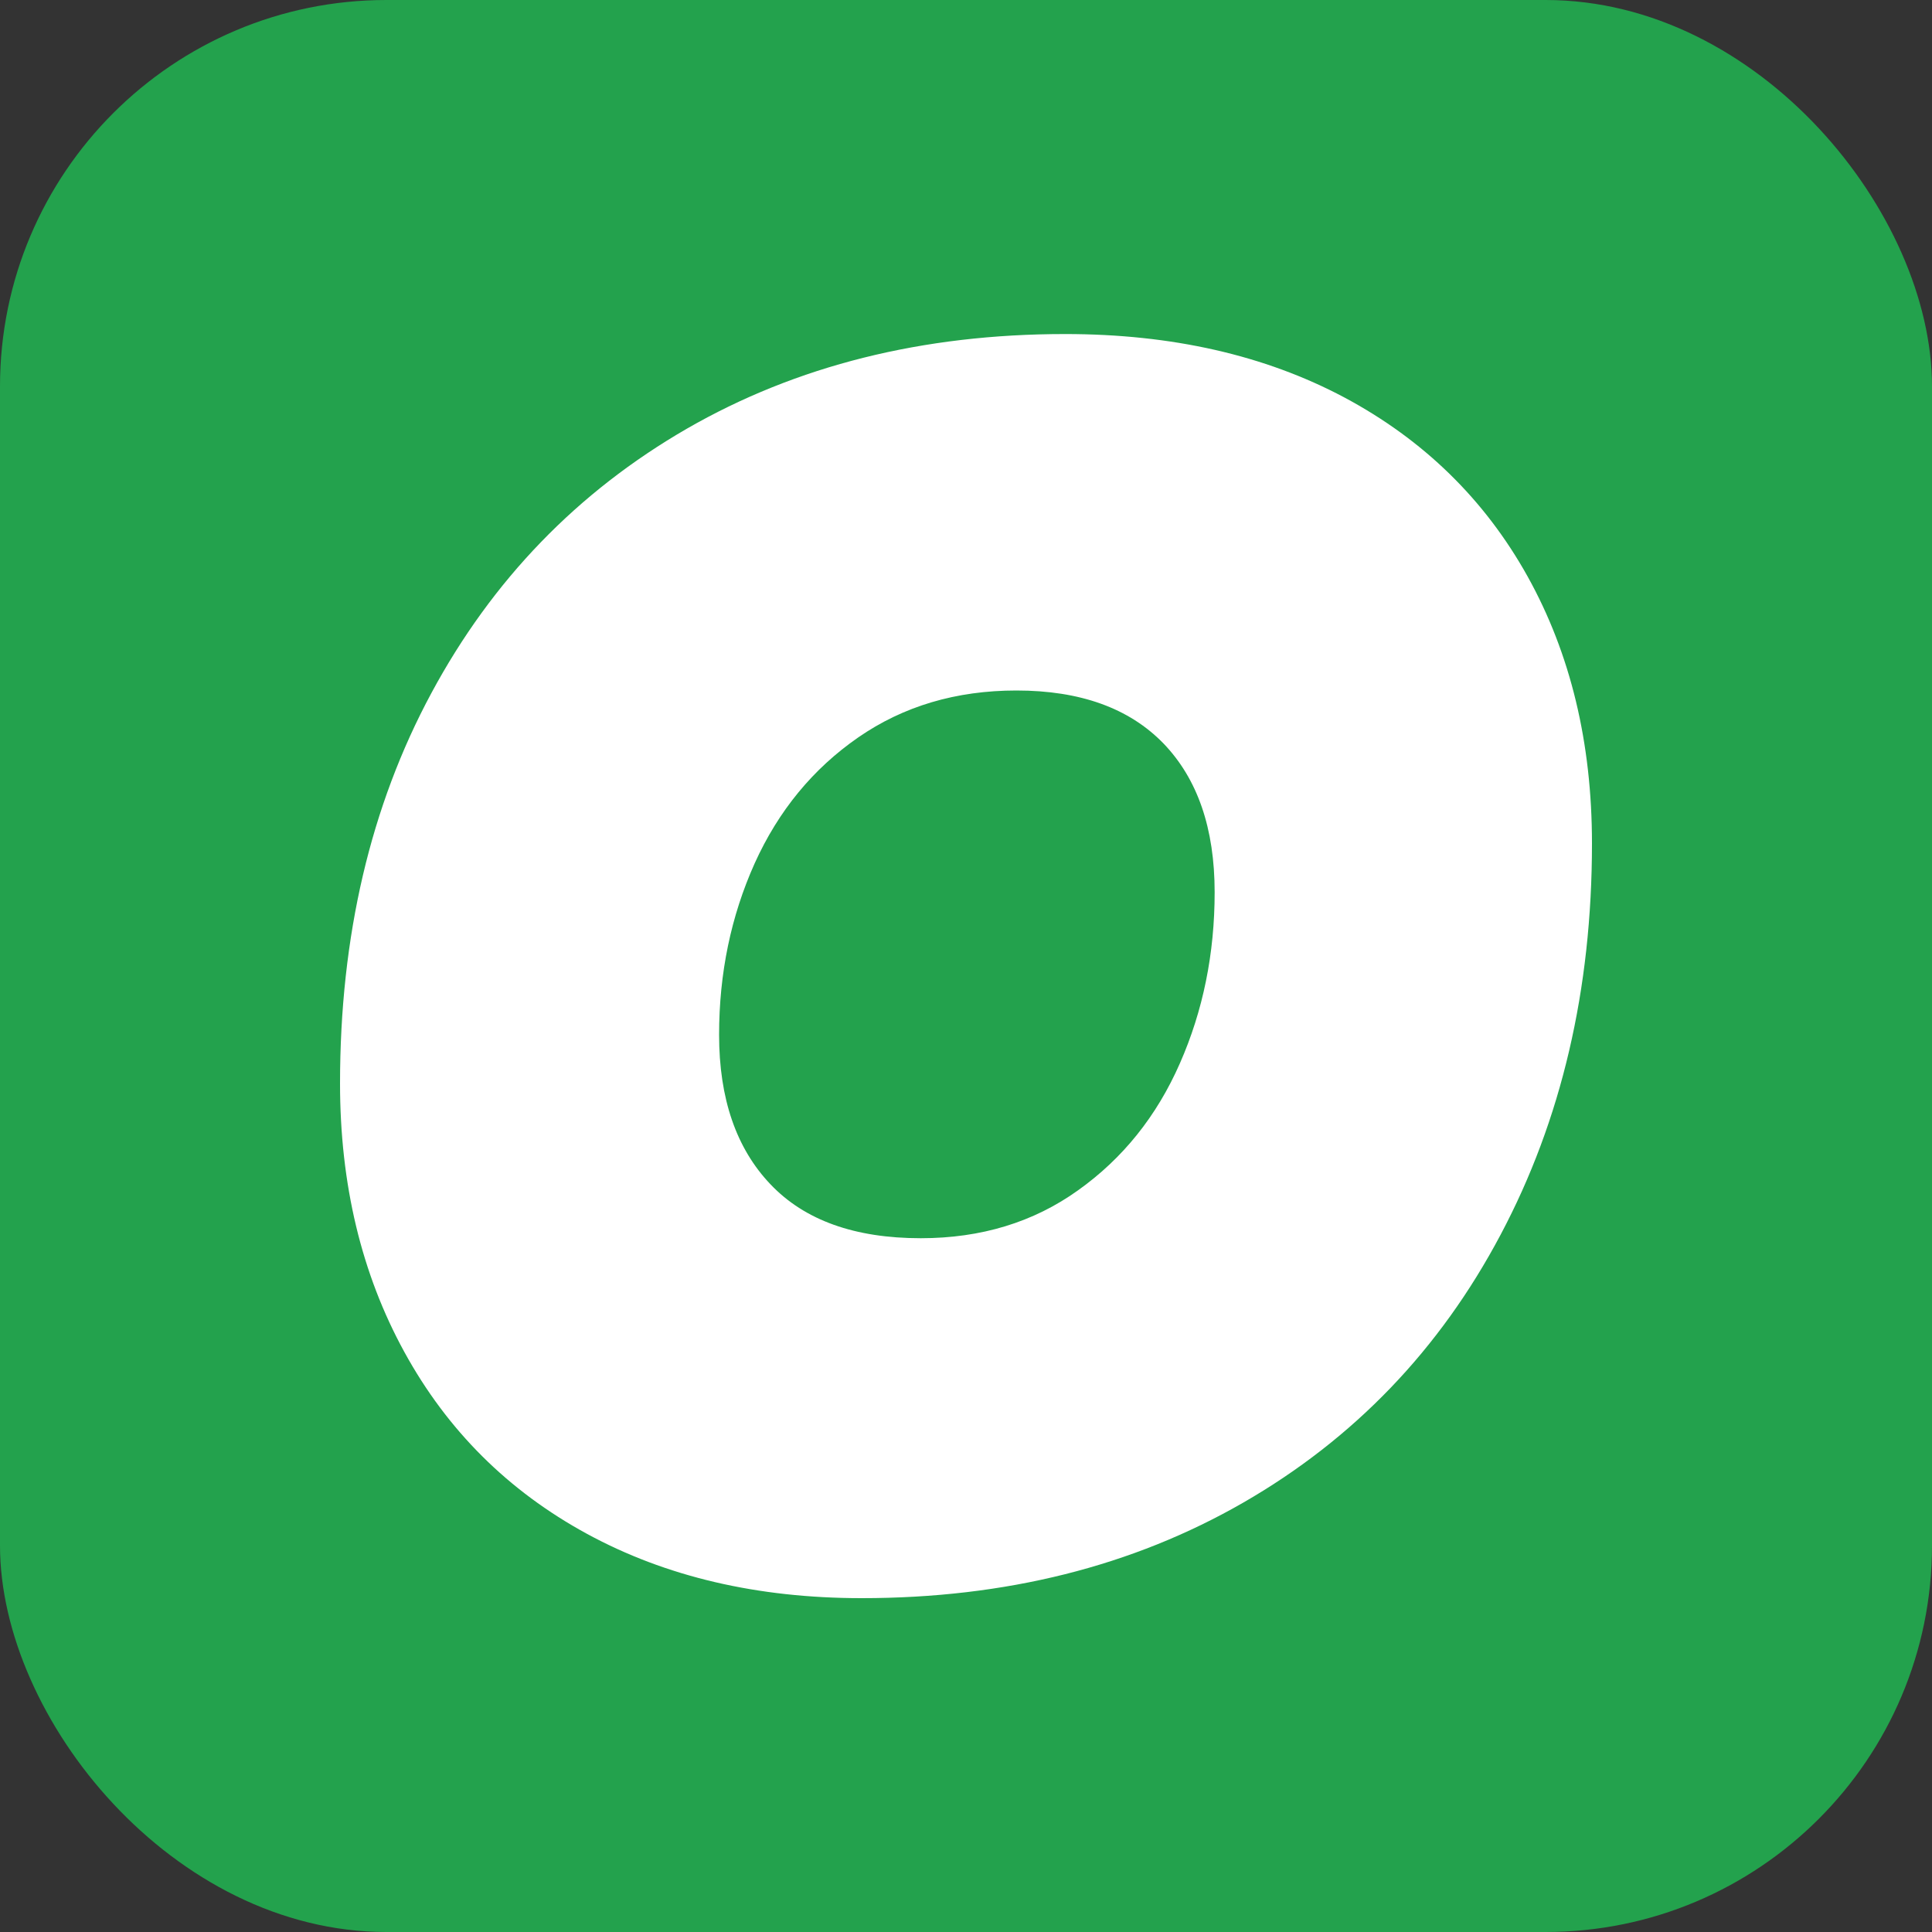
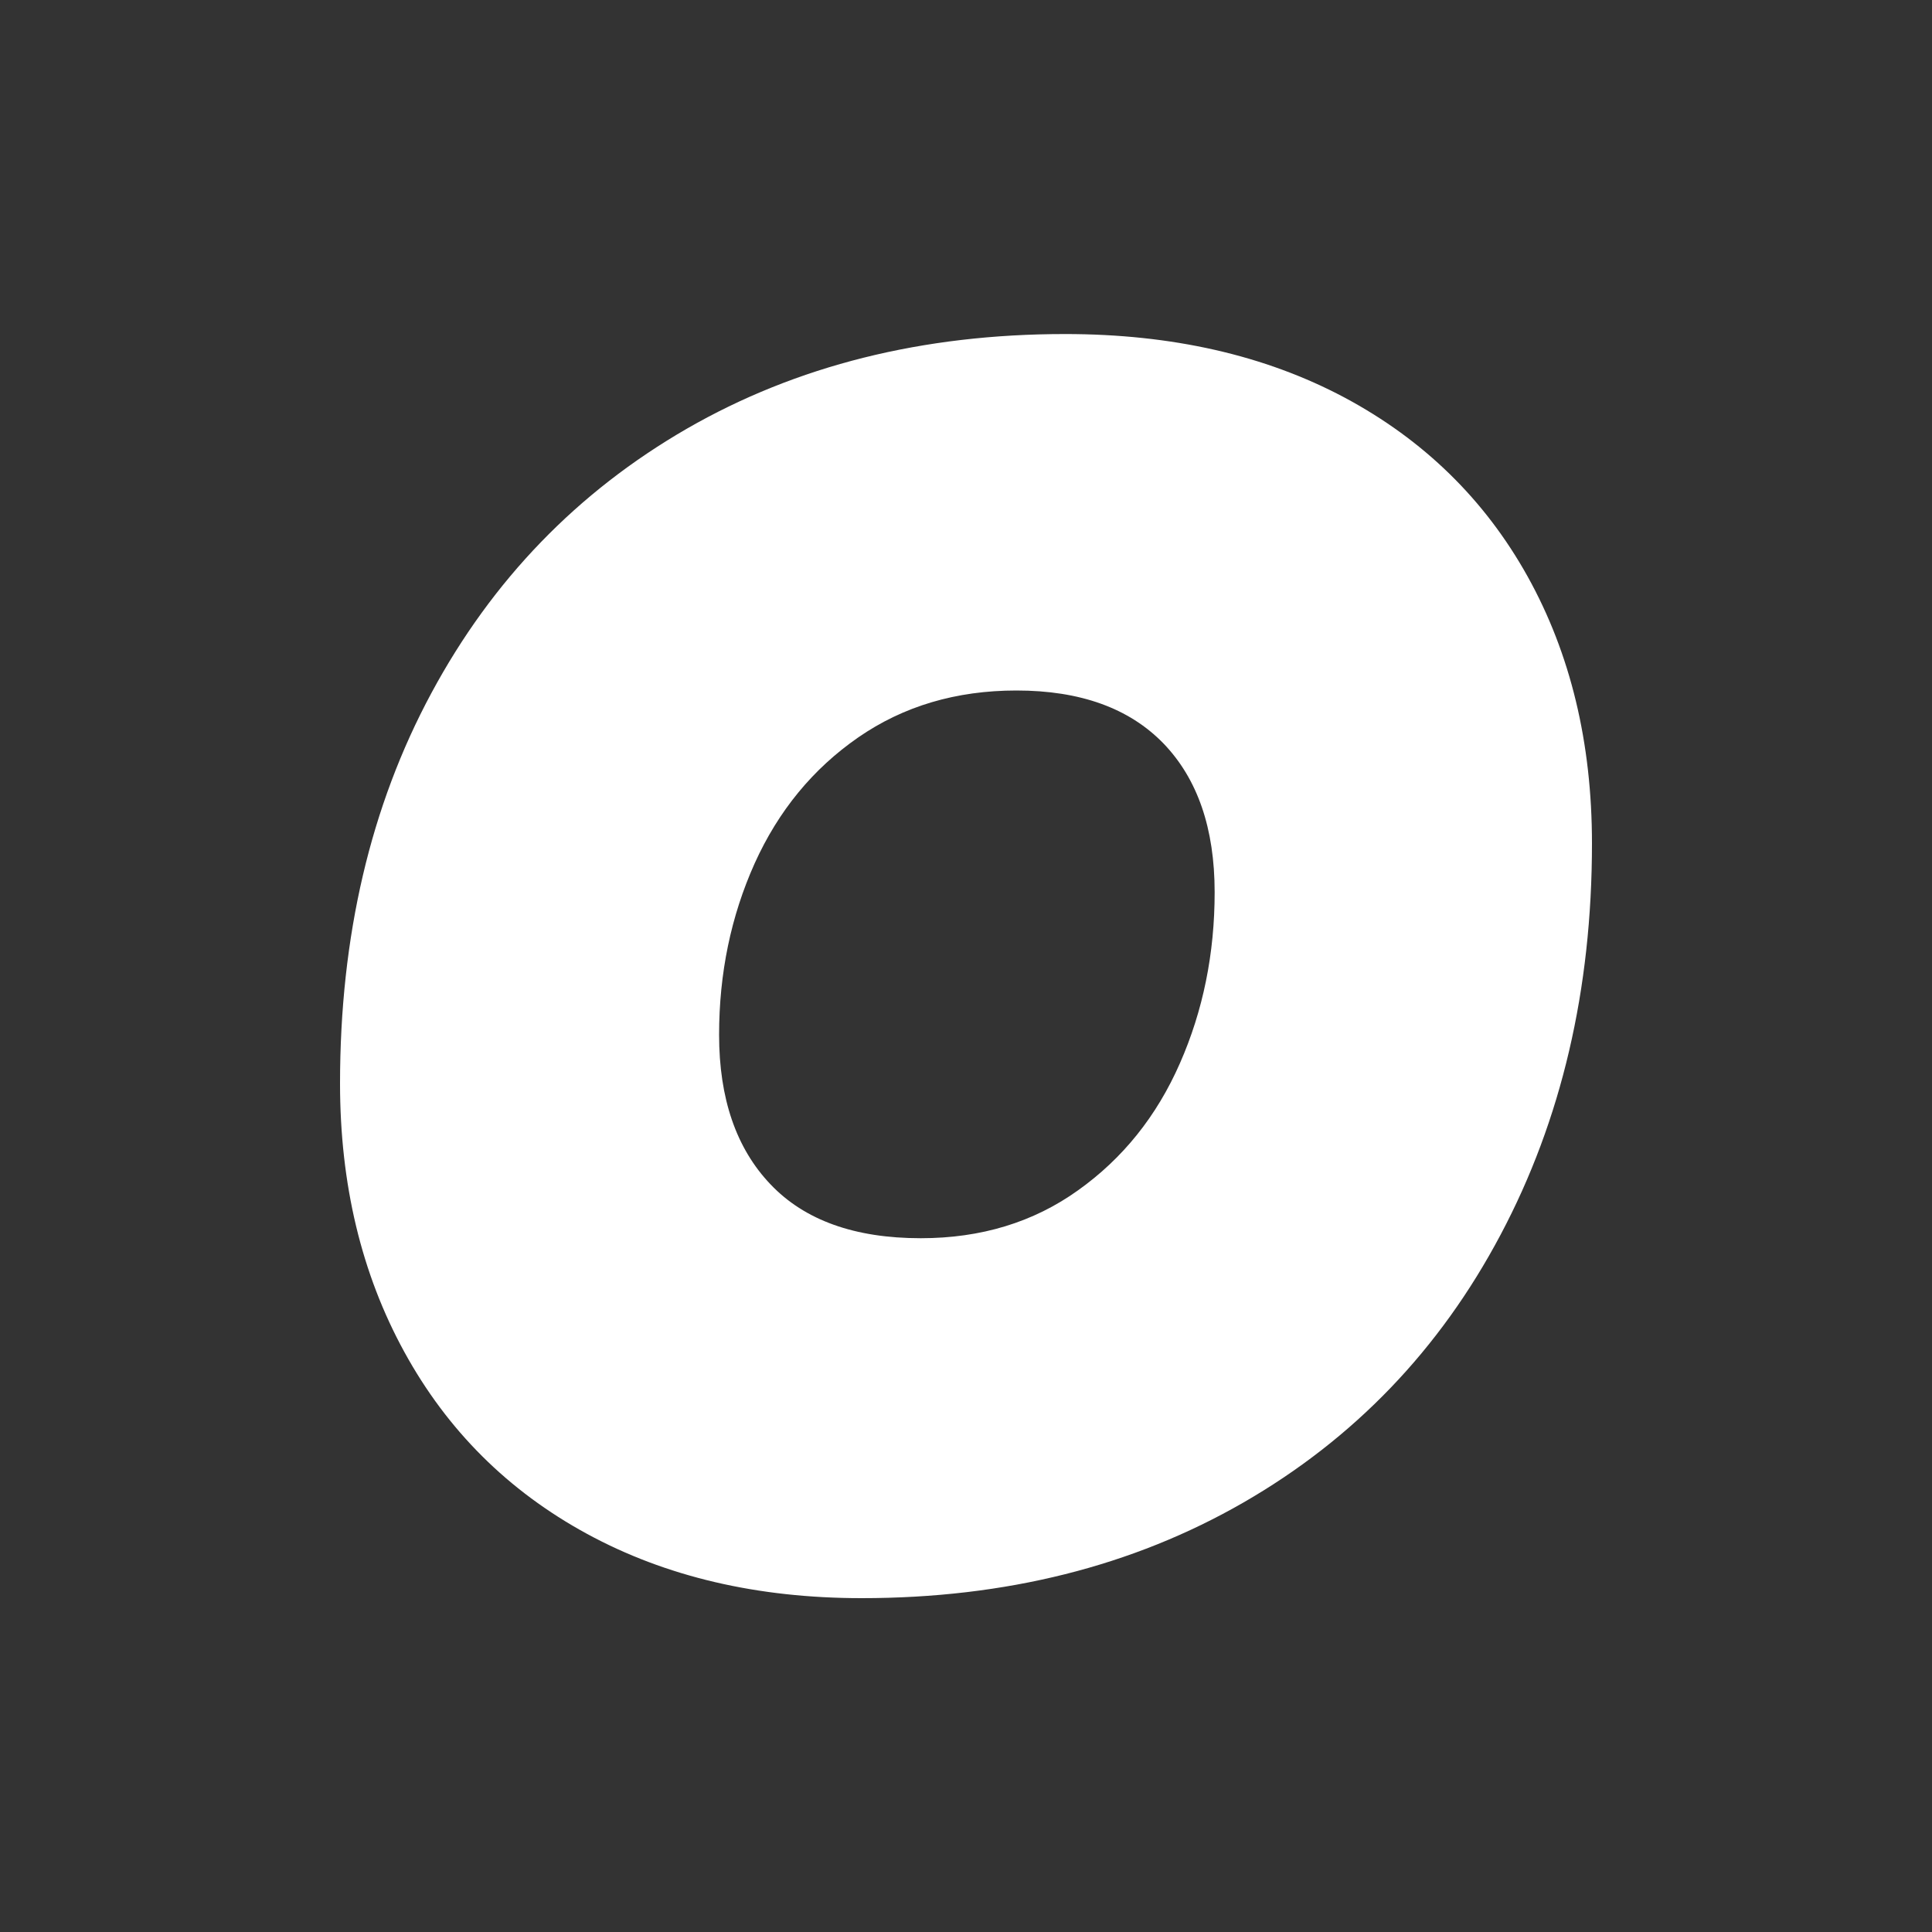
<svg xmlns="http://www.w3.org/2000/svg" width="256" height="256" viewBox="0 0 100 100">
  <rect x="0" y="0" width="100" height="100" fill="#333333" stroke="none" />
-   <rect width="100" height="100" rx="20" fill="#23a24d" />
  <path fill="#fff" d="M44.60 82.72Q36.50 82.72 30.38 79.39Q24.26 76.06 20.93 69.98Q17.60 63.91 17.60 56.08L17.60 56.08Q17.60 44.65 22.33 35.87Q27.05 27.10 35.55 22.19Q44.06 17.29 55.13 17.29L55.13 17.29Q63.41 17.29 69.58 20.57Q75.74 23.86 79.07 29.84Q82.40 35.83 82.40 43.66L82.40 43.66Q82.40 55.00 77.67 63.91Q72.95 72.82 64.36 77.77Q55.76 82.72 44.60 82.72L44.60 82.72ZM47.66 64.09Q52.34 64.09 55.80 61.61Q59.27 59.14 61.07 55.04Q62.87 50.95 62.87 46.18L62.87 46.18Q62.87 41.23 60.22 38.48Q57.56 35.74 52.61 35.74L52.61 35.74Q47.93 35.74 44.42 38.17Q40.91 40.60 39.06 44.69Q37.22 48.79 37.22 53.56L37.22 53.56Q37.22 58.51 39.88 61.30Q42.53 64.09 47.66 64.09L47.66 64.09Z" />
</svg>